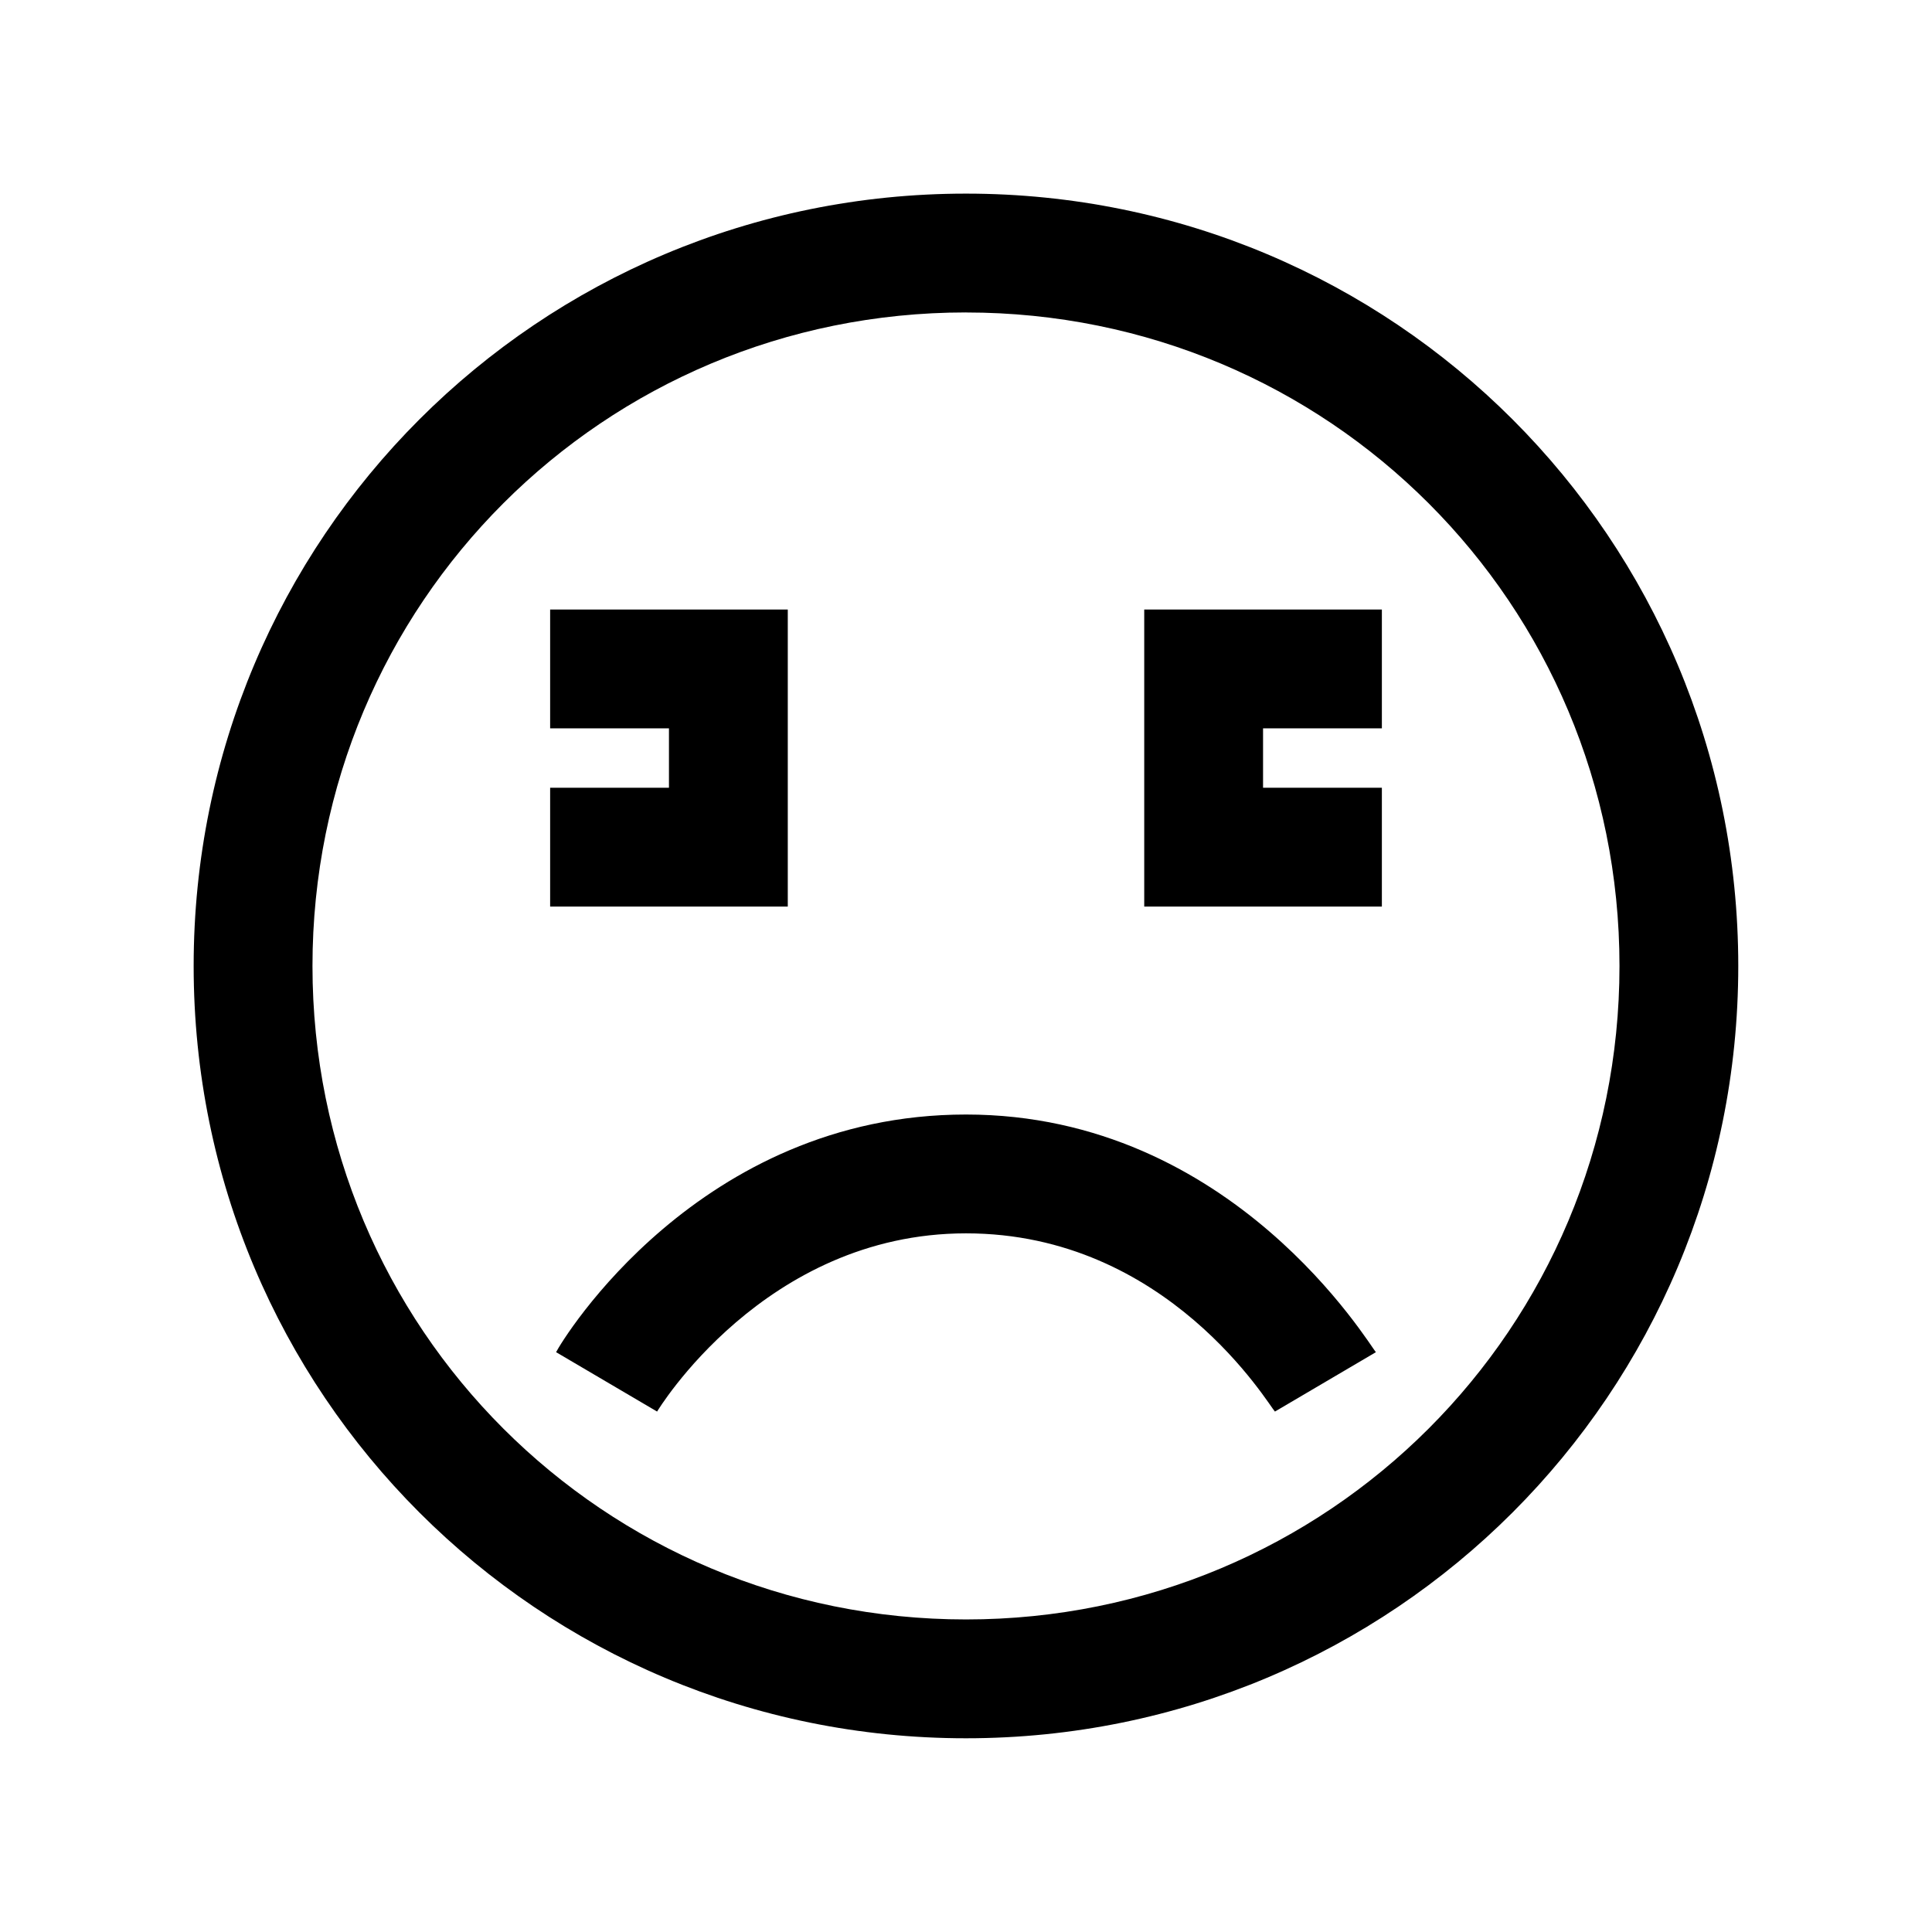
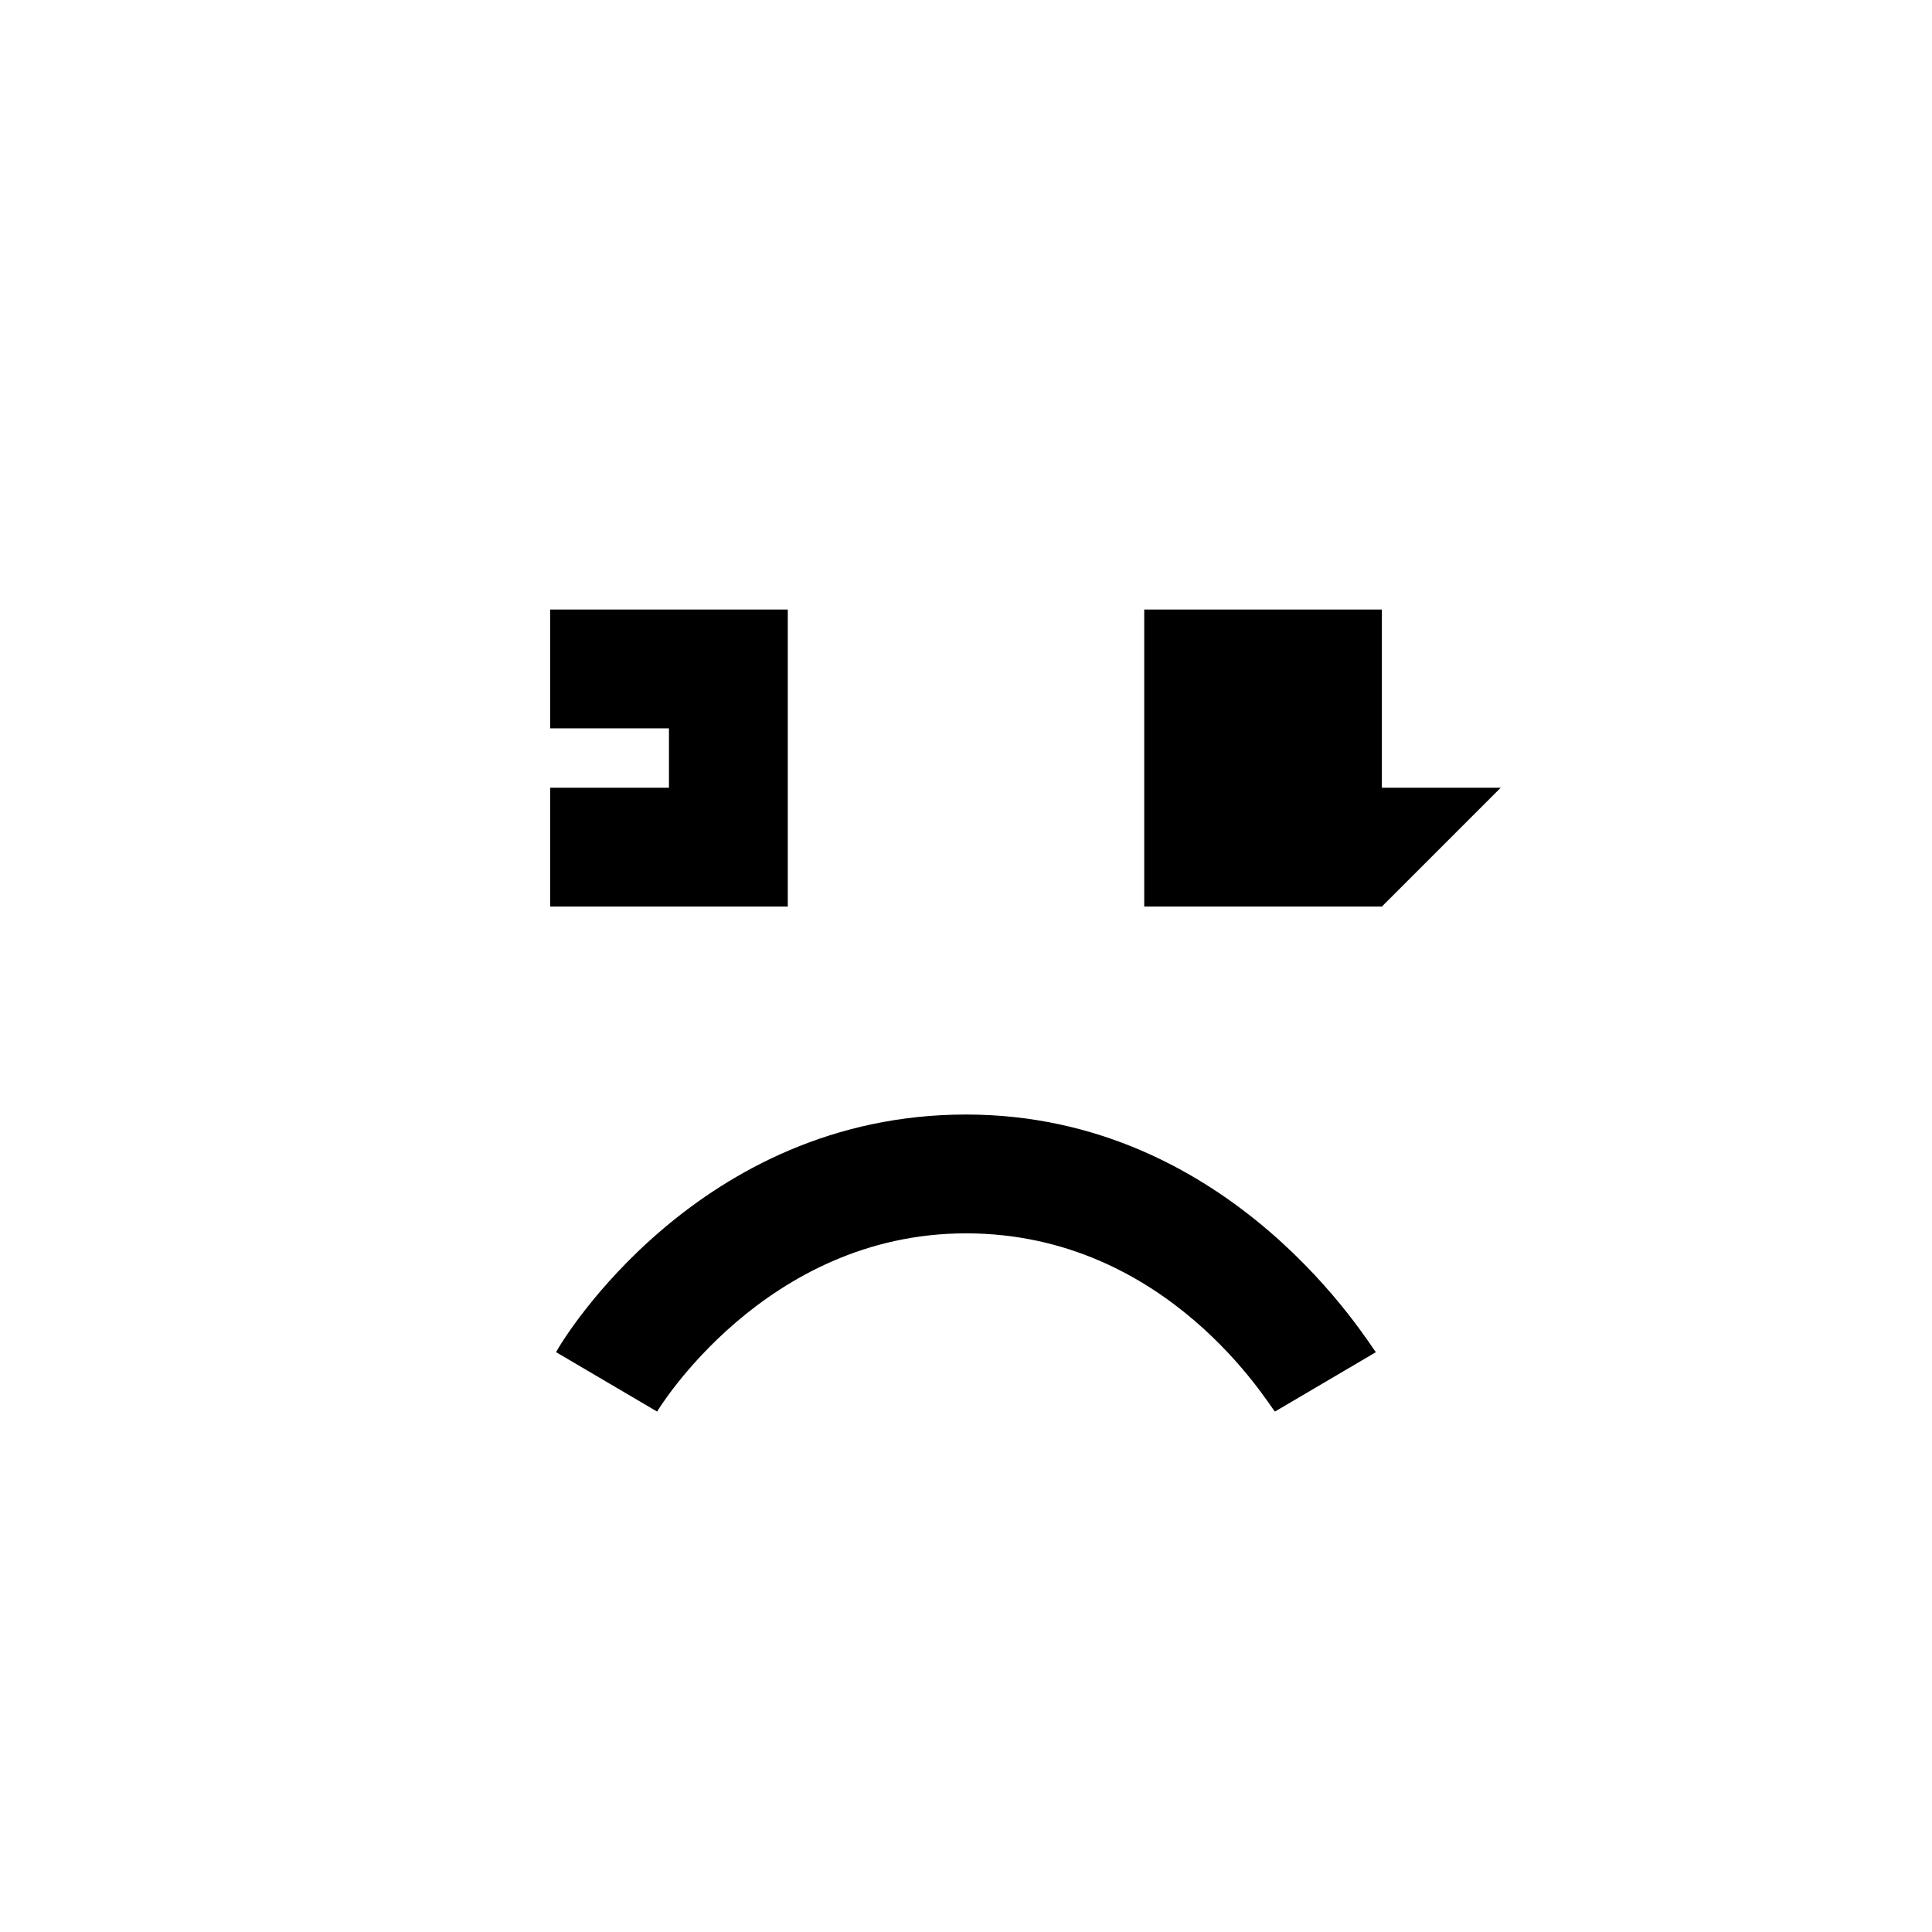
<svg xmlns="http://www.w3.org/2000/svg" fill="#000000" width="800px" height="800px" version="1.1" viewBox="144 144 512 512">
  <g>
-     <path d="m400 226.81c96.039 0 173.18 77.145 173.18 173.18 0 96.039-77.145 173.18-173.18 173.18-96.039 0.004-173.19-77.141-173.19-173.18s77.148-173.19 173.19-173.19m0-31.488c-113.36 0-204.68 91.316-204.68 204.68 0 113.36 91.316 204.67 204.67 204.67 113.36 0 204.67-91.316 204.67-204.67 0.004-113.36-91.312-204.68-204.67-204.68z" />
-     <path d="m510.21 384.25h-62.977v-78.719h62.977v31.488h-31.488v15.742h31.488z" />
+     <path d="m510.21 384.25h-62.977v-78.719h62.977v31.488v15.742h31.488z" />
    <path d="m352.77 384.25h-62.977v-31.488h31.488v-15.742h-31.488v-31.488h62.977z" />
    <path d="m481.87 518.08c-1.574-1.574-28.34-47.23-81.867-47.23-53.531 0-81.867 47.23-81.867 47.23l-26.766-15.742c1.574-3.148 37.785-62.977 108.63-62.977s107.06 61.402 108.63 62.977z" />
  </g>
</svg>